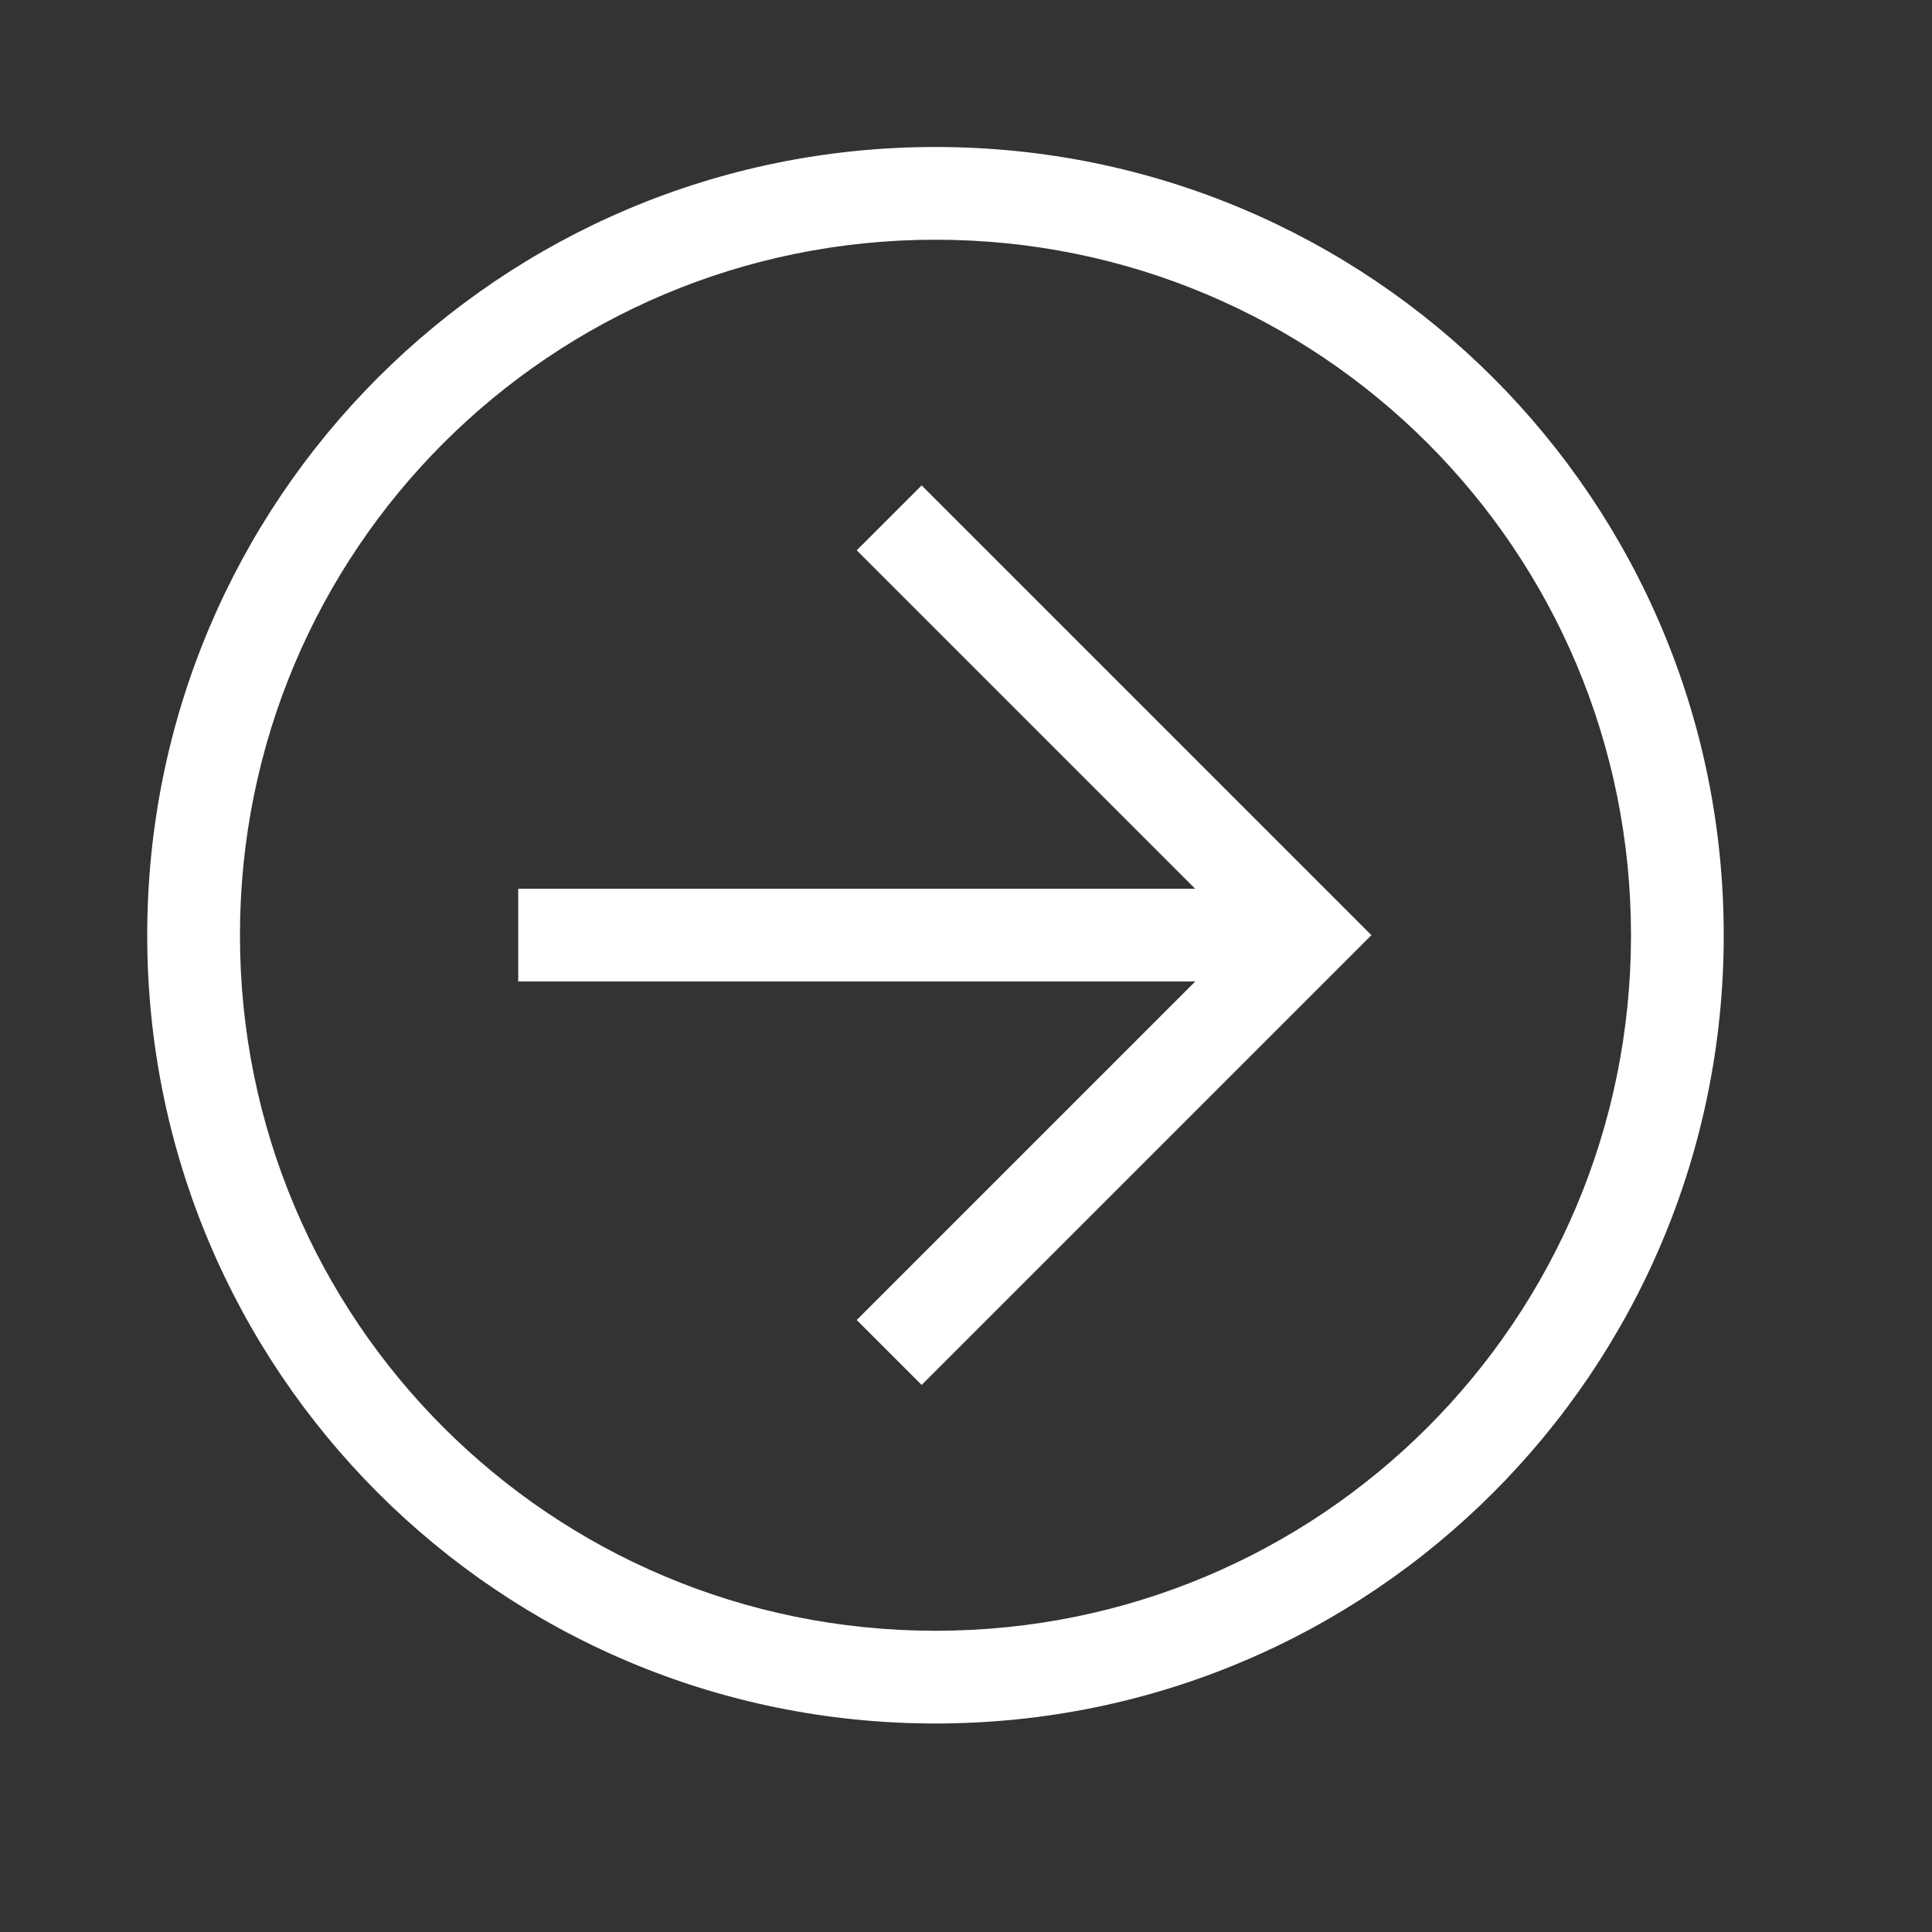
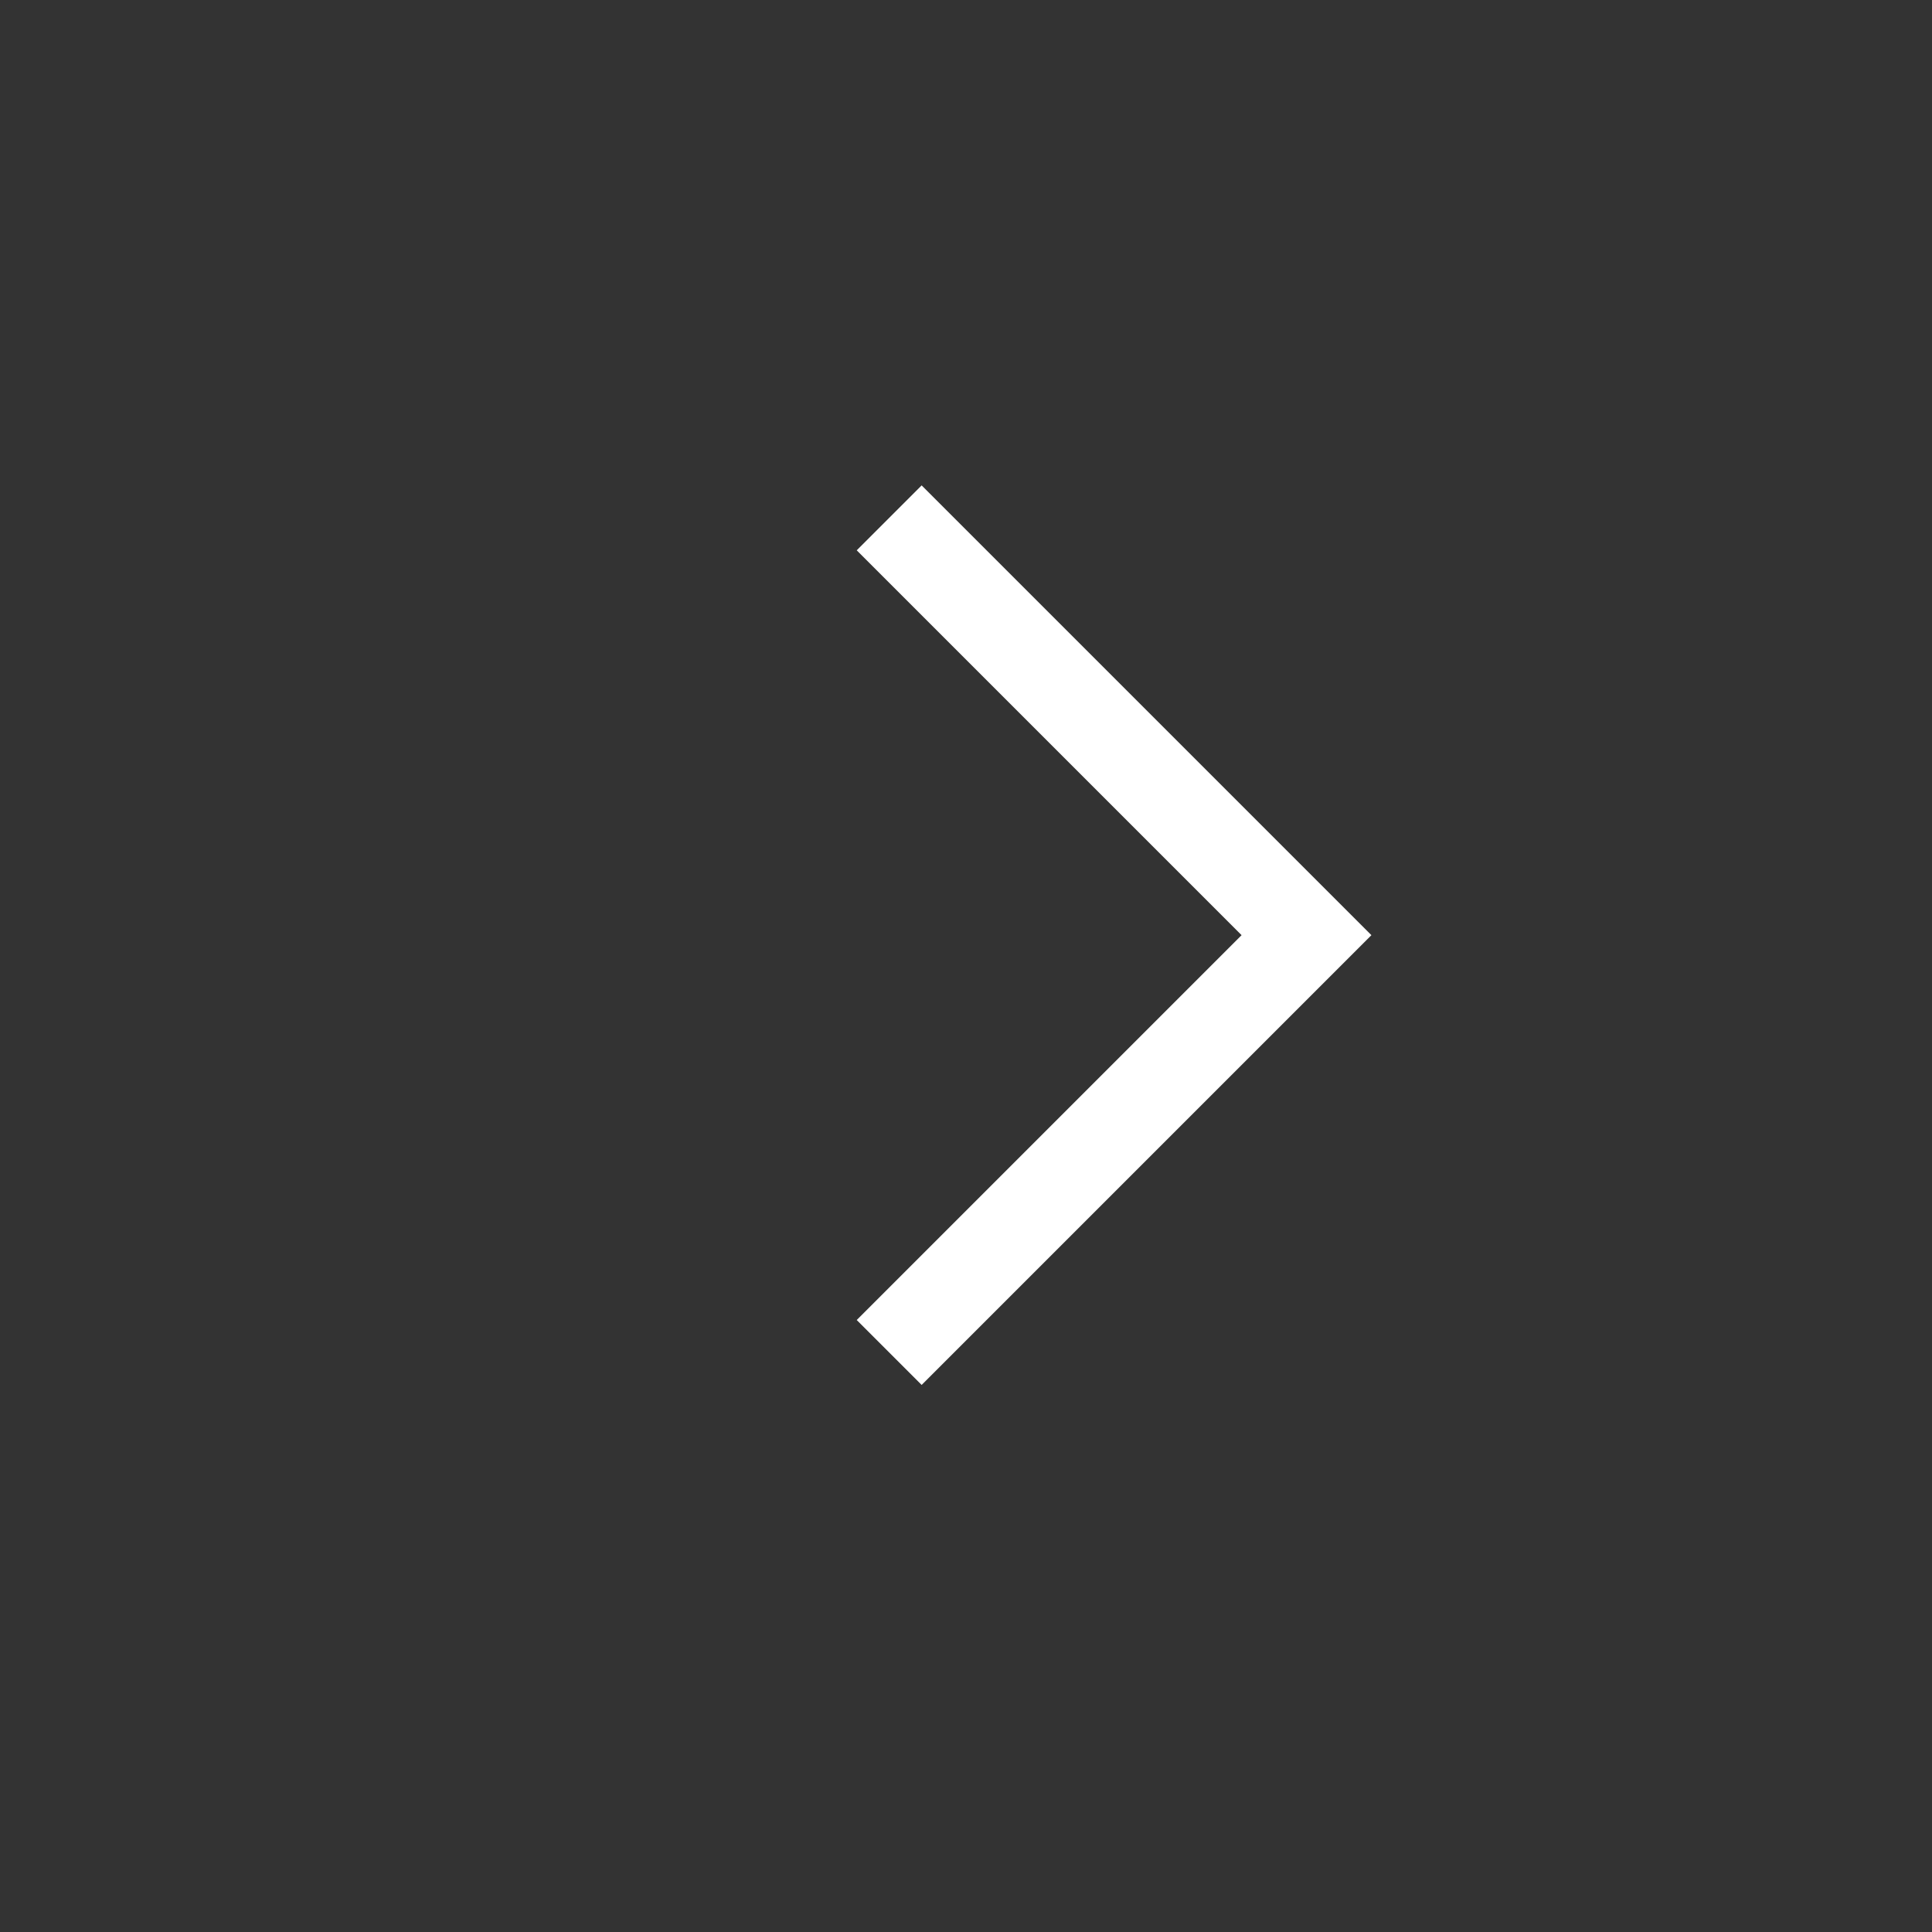
<svg xmlns="http://www.w3.org/2000/svg" width="25" height="25" viewBox="0 0 25 25" fill="none">
  <rect x="0" y="0" width="25" height="25" fill="#333333" stroke="none" />
-   <path d="M1.905 12.102C1.905 6.462 6.465 1.902 12.105 1.902C17.745 1.902 22.305 6.462 22.305 12.102C22.305 17.742 17.745 22.302 12.105 22.302C6.465 22.302 1.905 17.742 1.905 12.102ZM21.105 12.102C21.105 7.122 17.085 3.102 12.105 3.102C7.125 3.102 3.105 7.122 3.105 12.102C3.105 17.082 7.125 21.102 12.105 21.102C17.085 21.102 21.105 17.082 21.105 12.102Z" fill="white" />
  <path d="M11.086 17.081L16.066 12.101L11.086 7.121L11.926 6.281L17.746 12.101L11.926 17.921L11.086 17.081Z" fill="white" />
-   <path d="M16.906 11.5V12.7H6.706V11.5H16.906Z" fill="white" />
</svg>